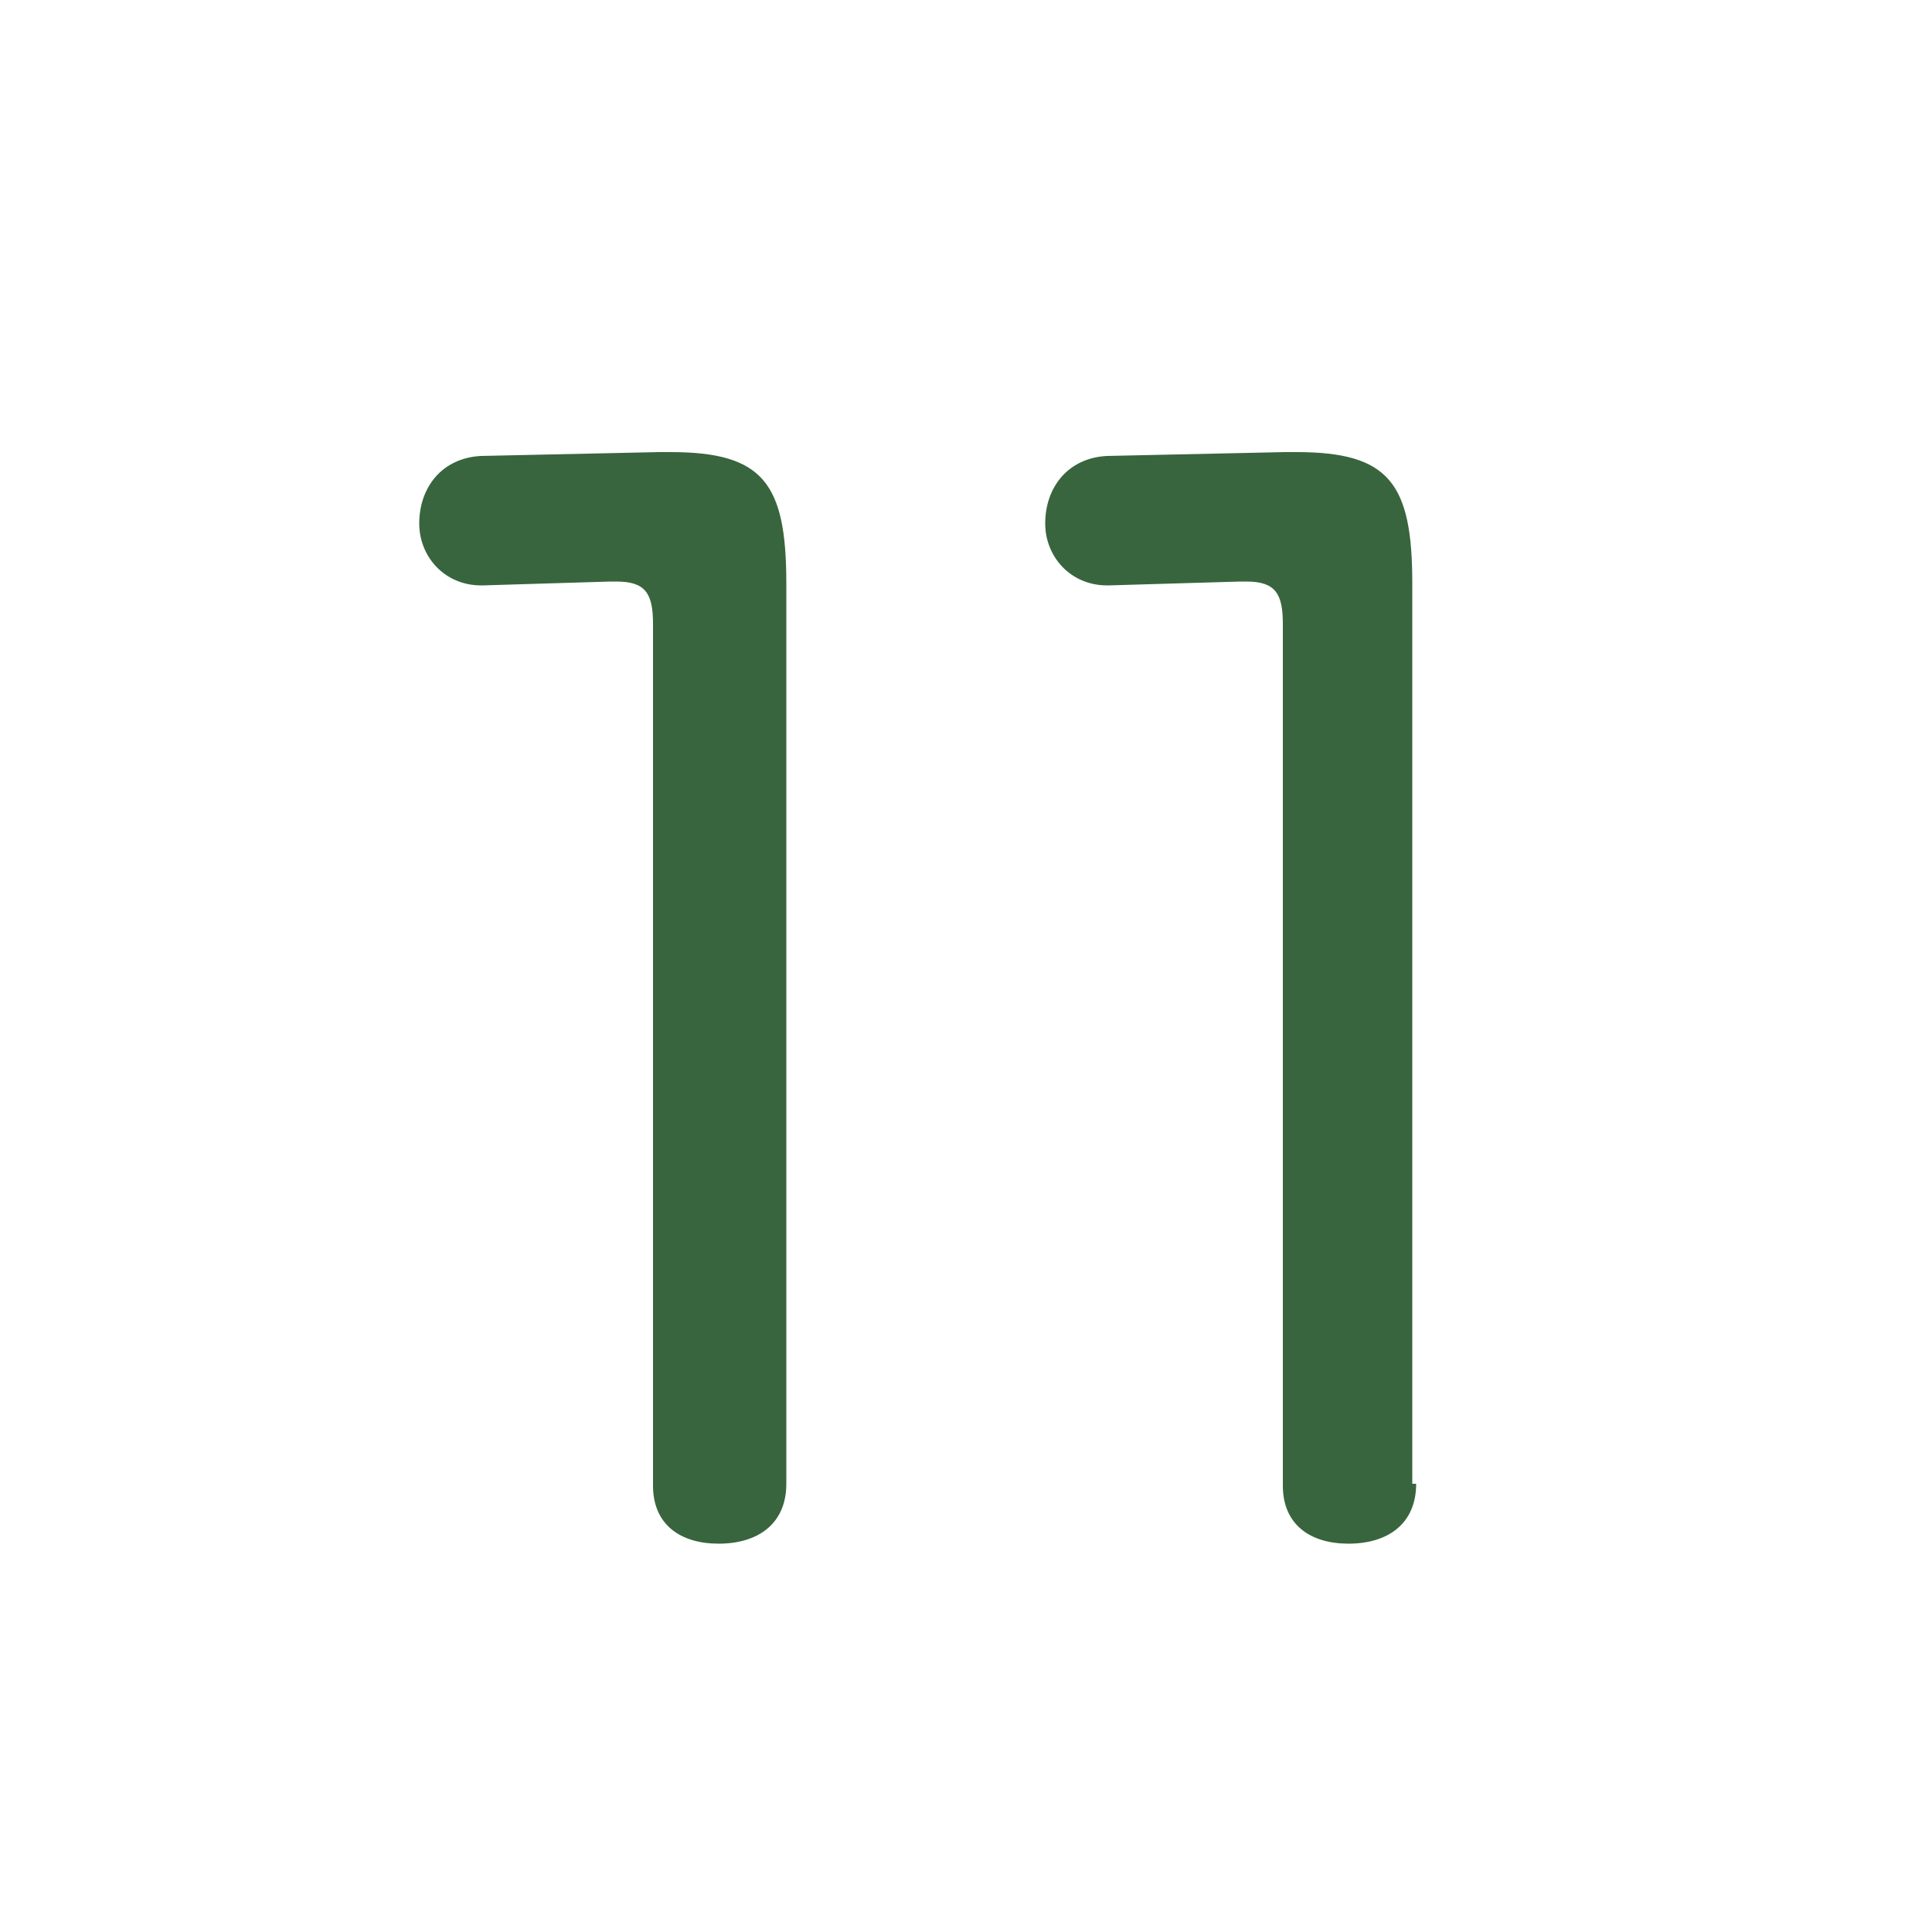
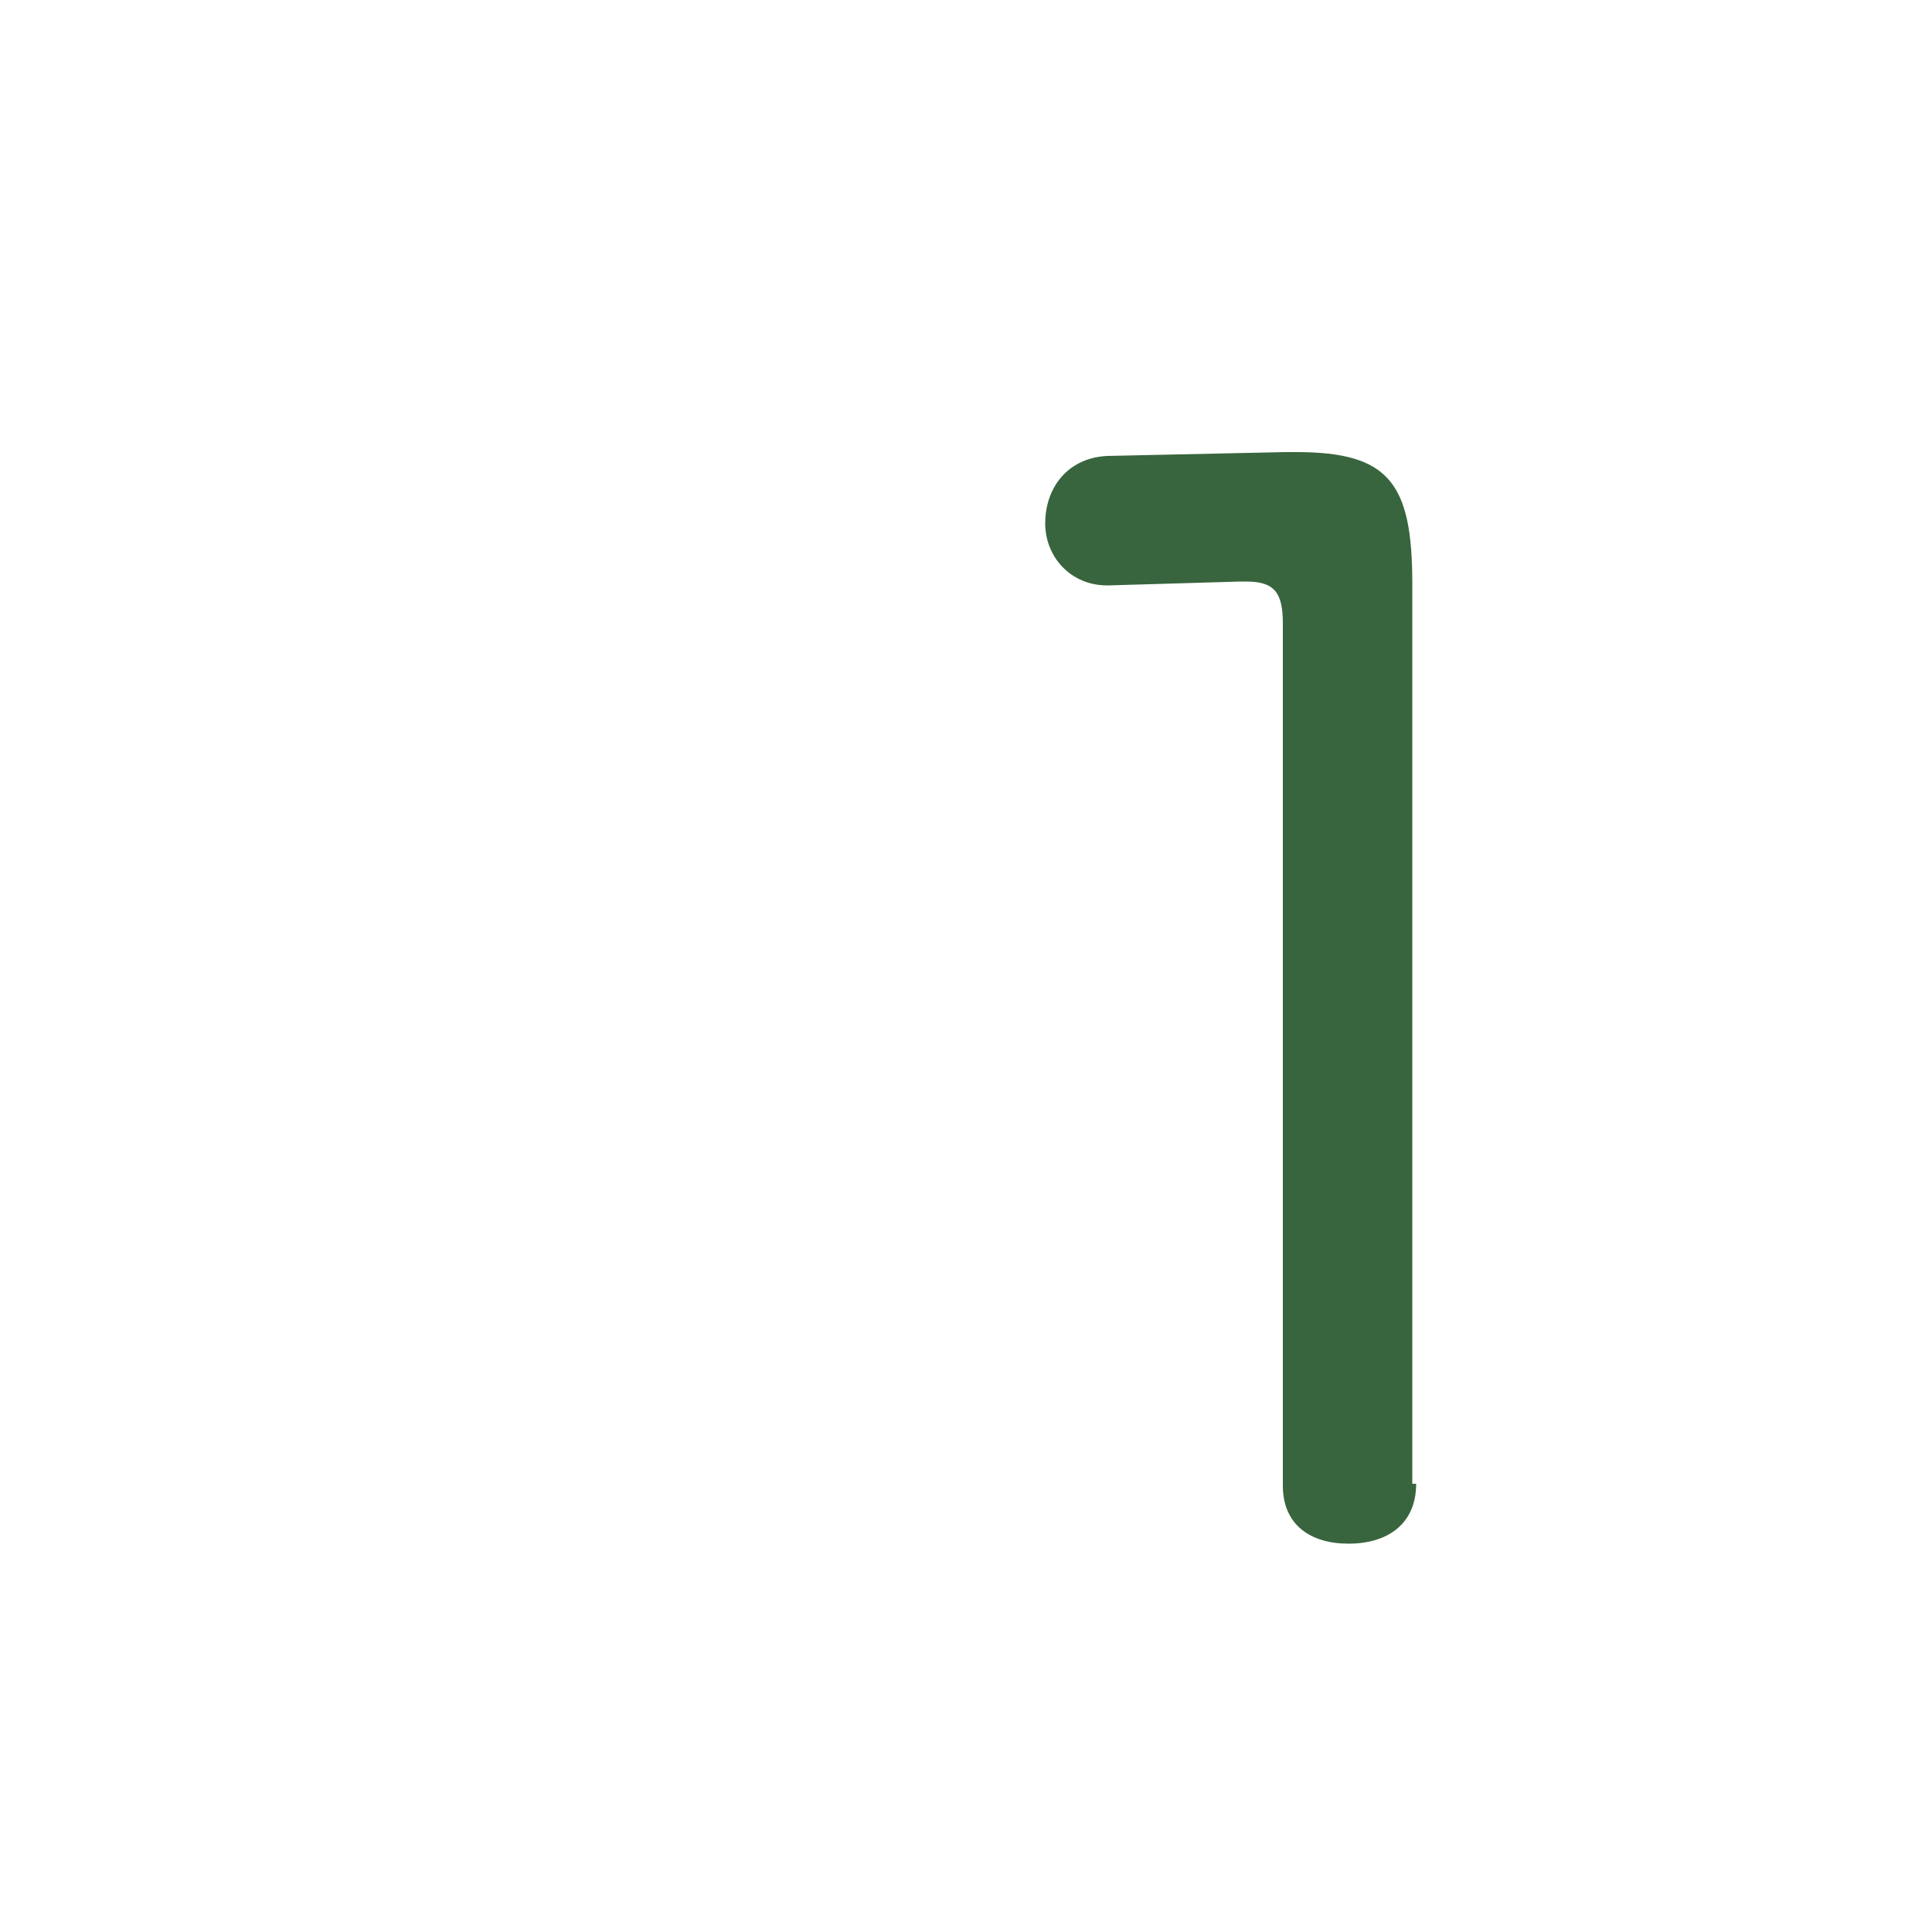
<svg xmlns="http://www.w3.org/2000/svg" version="1.1" id="レイヤー_1" x="0px" y="0px" width="100px" height="100px" viewBox="0 0 100 100" style="enable-background:new 0 0 100 100;" xml:space="preserve">
  <style type="text/css">
	.st0{fill:#38653D;}
</style>
  <g>
    <g>
-       <path class="st0" d="M40.7,76.8c0,2.1-1.5,3.1-3.5,3.1c-2,0-3.4-1-3.4-3V32.3c0-1.6-0.4-2.2-1.9-2.2c-0.1,0-0.2,0-0.3,0L25,30.3    c-0.1,0-0.1,0-0.1,0c-1.9,0-3.2-1.5-3.2-3.2c0-1.9,1.2-3.4,3.2-3.5l9.2-0.2c0.2,0,0.4,0,0.6,0c4.8,0,6,1.6,6,6.8V76.8z" />
      <path class="st0" d="M73.3,76.8c0,2.1-1.5,3.1-3.5,3.1c-2,0-3.4-1-3.4-3V32.3c0-1.6-0.4-2.2-1.9-2.2c-0.1,0-0.2,0-0.3,0l-6.8,0.2    c-0.1,0-0.1,0-0.1,0c-1.9,0-3.2-1.5-3.2-3.2c0-1.9,1.2-3.4,3.2-3.5l9.2-0.2c0.2,0,0.4,0,0.6,0c4.8,0,6,1.6,6,6.8V76.8z" />
    </g>
  </g>
</svg>